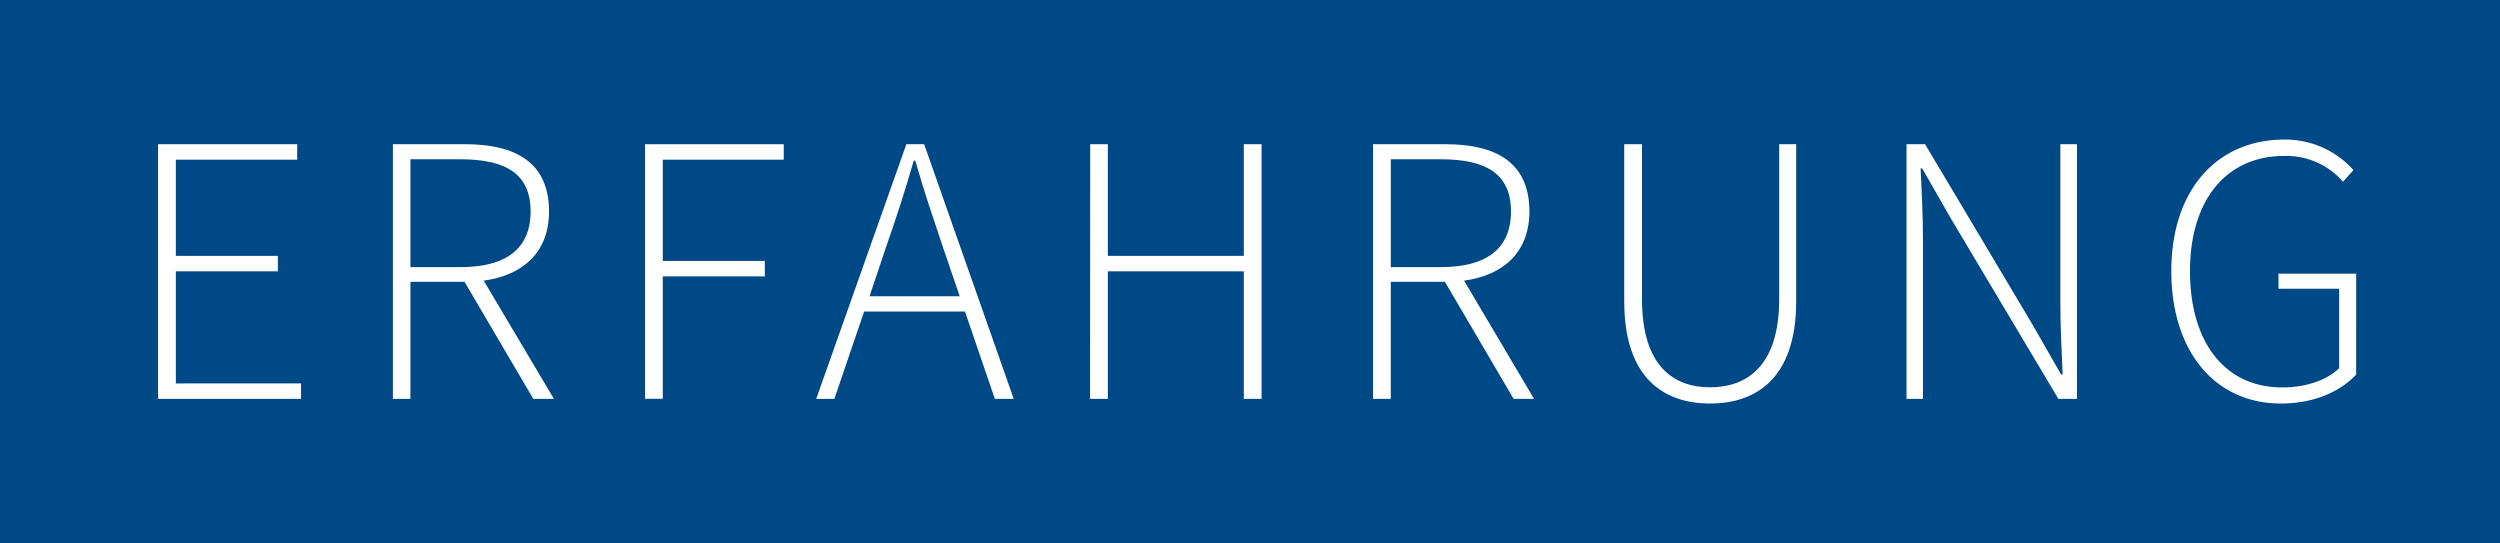
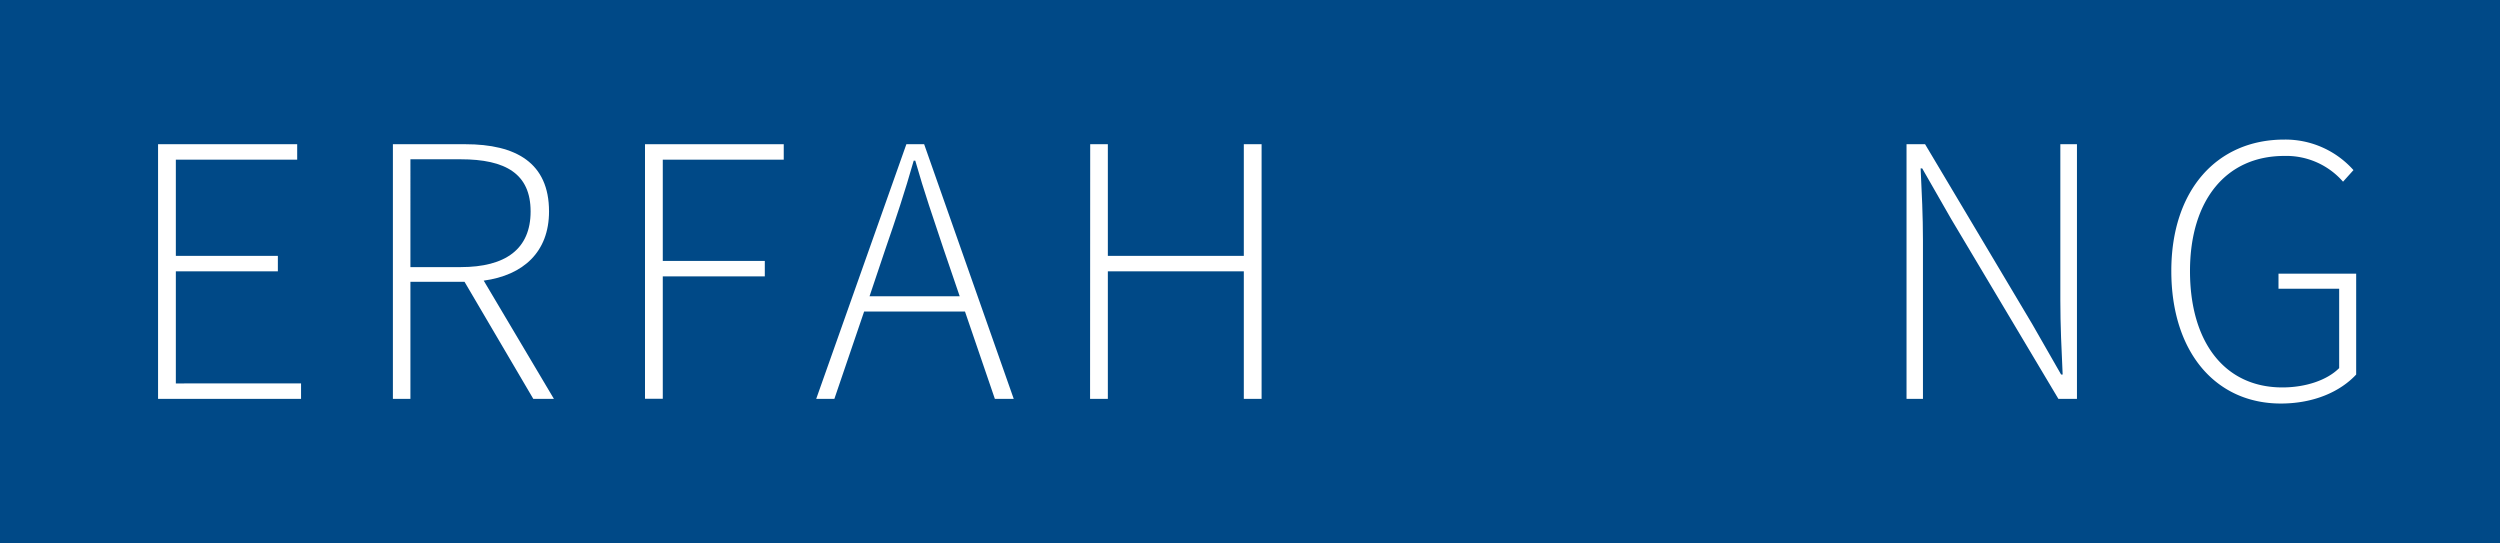
<svg xmlns="http://www.w3.org/2000/svg" viewBox="0 0 388.14 84.32">
  <defs>
    <style>.cls-1{fill:#004987;}.cls-2{fill:#fff;}</style>
  </defs>
  <title>Element 3</title>
  <g id="Ebene_2" data-name="Ebene 2">
    <g id="Ebene_1-2" data-name="Ebene 1">
      <rect class="cls-1" width="388.14" height="84.32" />
      <path class="cls-2" d="M24.54,22.39h21.6v2.4H27.3V39.73H43.14v2.4H27.3v17.4H46.74v2.4H24.54Z" />
      <path class="cls-2" d="M82.8,61.93,72.12,43.75h-8.4V61.93H61V22.39H72.24c7.86,0,13,2.88,13,10.44,0,6.3-4,9.9-10.14,10.74L86,61.93ZM71.52,41.47c7,0,10.86-2.82,10.86-8.64s-3.84-8.1-10.86-8.1h-7.8V41.47Z" />
      <path class="cls-2" d="M100.14,22.39h21.54v2.4H102.9V40.51h15.84v2.4H102.9v19h-2.76Z" />
      <path class="cls-2" d="M149.82,48.37H134.16l-4.62,13.56h-2.82l14-39.54h2.76l13.91,39.54h-2.93ZM149,46l-2.52-7.38c-1.56-4.68-3-8.82-4.38-13.68h-.24c-1.38,4.86-2.76,9-4.38,13.68L135,46Z" />
      <path class="cls-2" d="M169.26,22.39H172V39.73h21.11V22.39h2.76V61.93h-2.76V42.13H172v19.8h-2.76Z" />
-       <path class="cls-2" d="M235,61.93,224.33,43.75h-8.4V61.93h-2.76V22.39h11.28c7.86,0,13,2.88,13,10.44,0,6.3-4,9.9-10.14,10.74l10.86,18.36ZM223.73,41.47c7,0,10.86-2.82,10.86-8.64s-3.84-8.1-10.86-8.1h-7.8V41.47Z" />
-       <path class="cls-2" d="M252.17,22.39h2.76V46.45c0,10.5,5,13.68,10.56,13.68S276.23,57,276.23,46.45V22.39h2.64V46.75c0,12.36-6.6,15.9-13.38,15.9s-13.32-3.54-13.32-15.9Z" />
      <path class="cls-2" d="M296,22.39h2.88l16.62,27.9,4.5,7.86h.24c-.18-3.84-.36-7.68-.36-11.52V22.39h2.58V61.93h-2.88L302.93,34l-4.5-7.86h-.24c.18,3.78.36,7.38.36,11.22V61.93H296Z" />
      <path class="cls-2" d="M354.65,21.67a14.16,14.16,0,0,1,10.74,4.74l-1.62,1.8a11.69,11.69,0,0,0-9.12-4c-9.06,0-14.64,6.9-14.64,17.88s5.34,18.06,14.34,18.06c3.54,0,6.9-1.08,8.82-3V44.83h-9.42V42.49h12.06V58.15c-2.46,2.64-6.54,4.5-11.7,4.5-10.14,0-17-8-17-20.58S344.21,21.67,354.65,21.67Z" />
    </g>
  </g>
</svg>